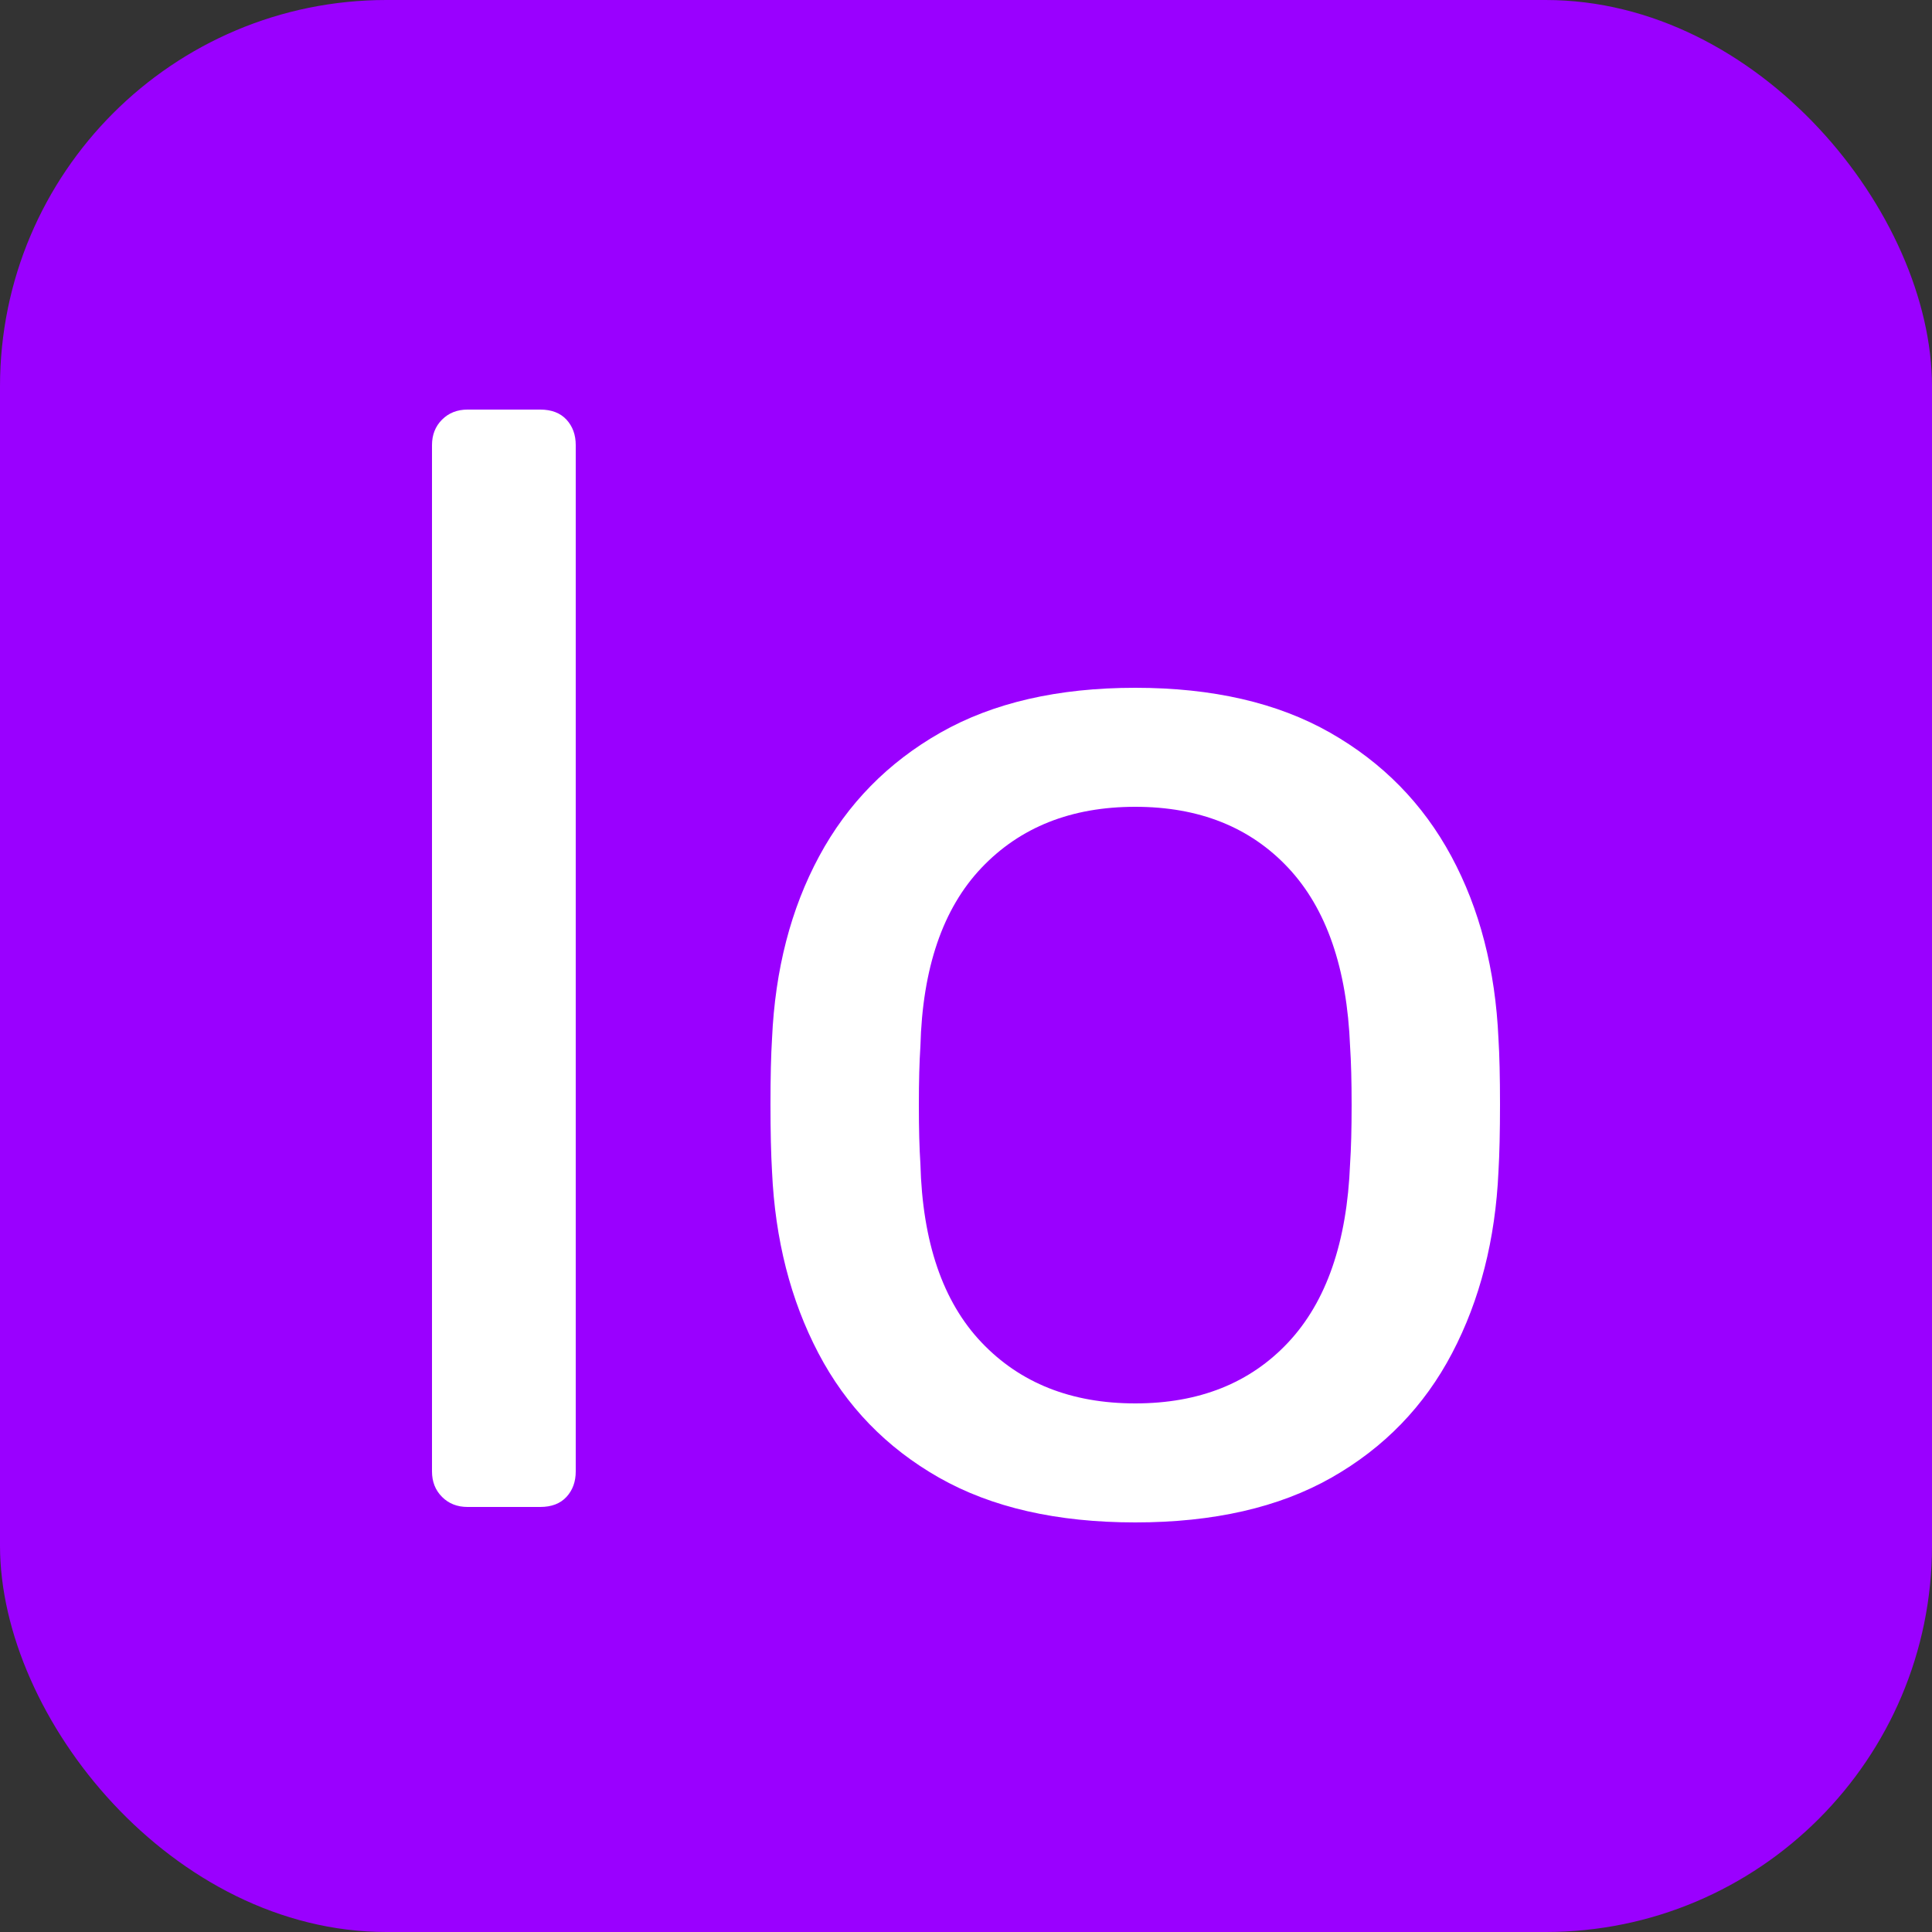
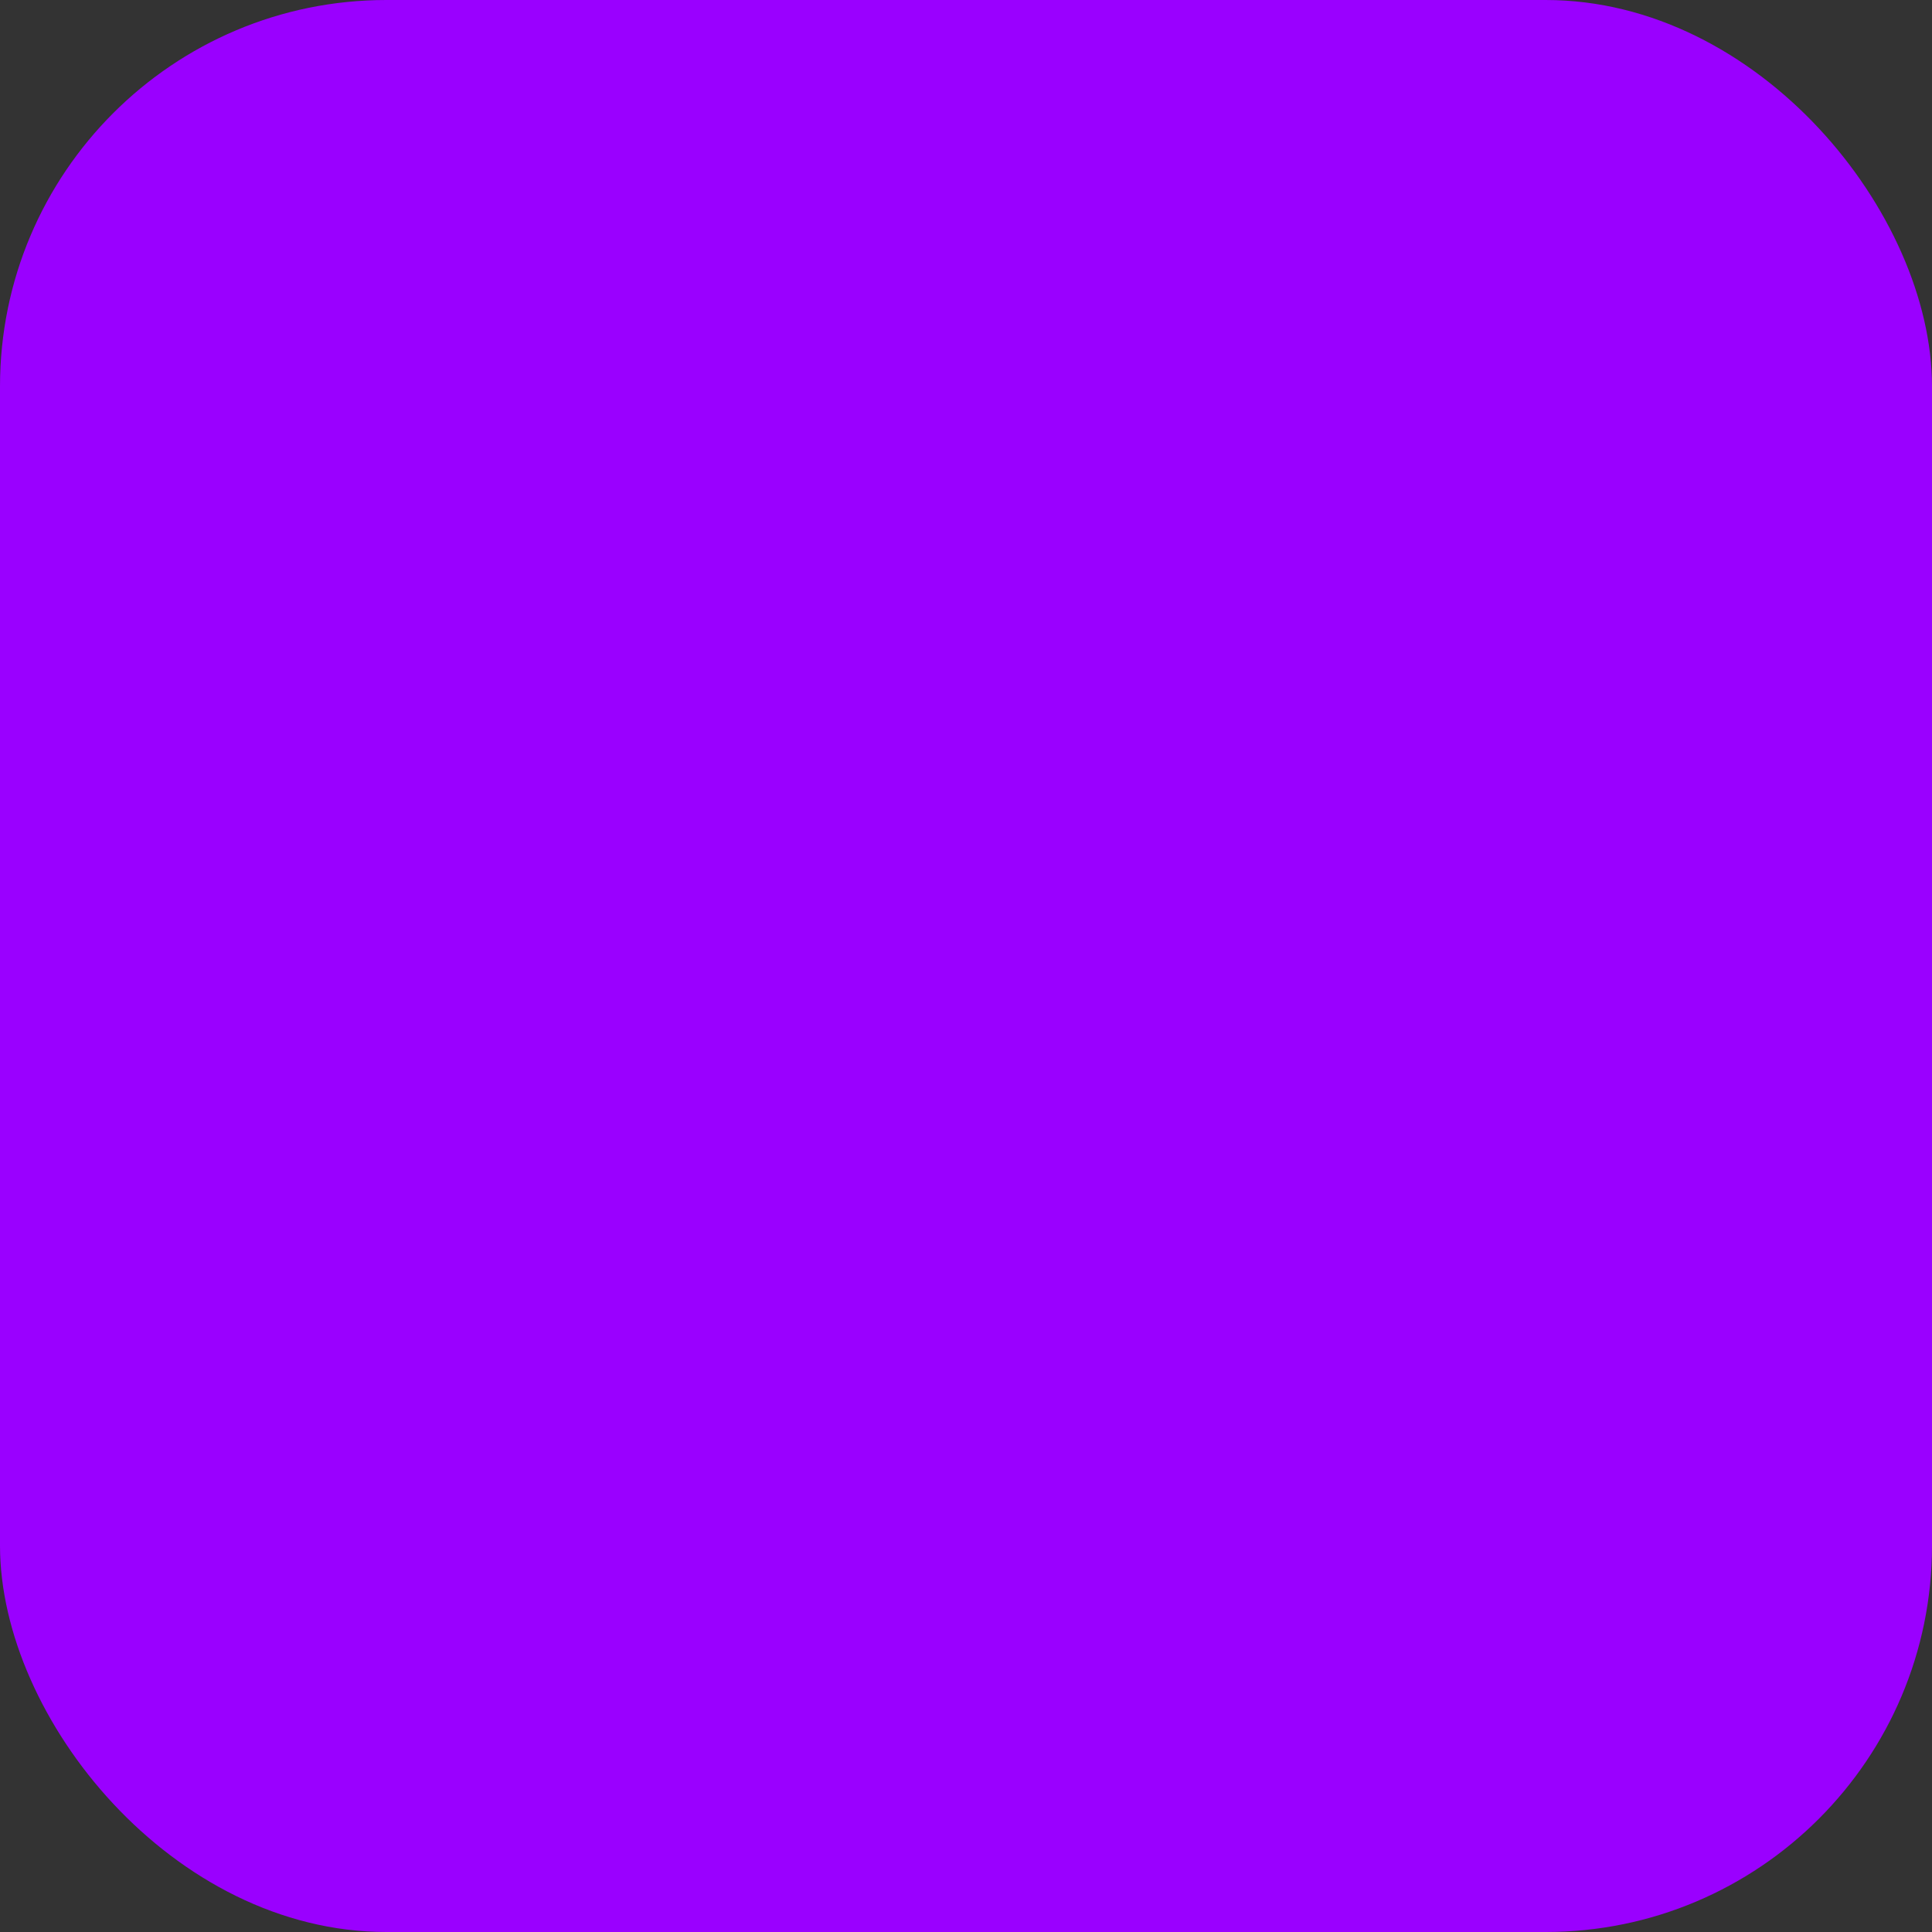
<svg xmlns="http://www.w3.org/2000/svg" width="256" height="256" viewBox="0 0 100 100">
  <rect x="0" y="0" width="100" height="100" fill="#333333" stroke="none" />
  <rect width="100" height="100" rx="20" fill="#9a00ff" />
-   <path d="M27.96 78L24.20 78Q23.40 78 22.88 77.48Q22.36 76.96 22.36 76.16L22.36 76.16L22.36 23.04Q22.36 22.24 22.88 21.72Q23.40 21.20 24.20 21.20L24.20 21.20L27.96 21.20Q28.84 21.20 29.32 21.72Q29.80 22.24 29.80 23.04L29.80 23.04L29.80 76.16Q29.80 76.96 29.32 77.48Q28.84 78 27.96 78L27.96 78ZM58.76 78.80L58.76 78.80Q52.68 78.80 48.60 76.48Q44.52 74.16 42.36 70.04Q40.20 65.92 39.96 60.64L39.96 60.64Q39.88 59.28 39.88 57.16Q39.88 55.04 39.96 53.76L39.96 53.76Q40.20 48.40 42.40 44.32Q44.60 40.24 48.68 37.92Q52.76 35.60 58.76 35.60L58.76 35.60Q64.76 35.60 68.84 37.92Q72.92 40.24 75.12 44.32Q77.32 48.40 77.56 53.76L77.56 53.76Q77.64 55.04 77.64 57.16Q77.64 59.28 77.56 60.64L77.56 60.64Q77.32 65.92 75.16 70.04Q73 74.16 68.92 76.48Q64.84 78.80 58.76 78.80ZM58.76 72.64L58.76 72.64Q63.72 72.64 66.68 69.48Q69.64 66.32 69.88 60.24L69.88 60.24Q69.96 59.04 69.96 57.20Q69.96 55.36 69.88 54.16L69.88 54.16Q69.64 48.08 66.68 44.92Q63.72 41.76 58.76 41.76L58.76 41.76Q53.80 41.76 50.80 44.92Q47.80 48.08 47.64 54.16L47.64 54.16Q47.56 55.36 47.56 57.20Q47.56 59.04 47.64 60.24L47.64 60.24Q47.80 66.32 50.80 69.48Q53.80 72.64 58.76 72.64Z" fill="#fff" />
</svg>